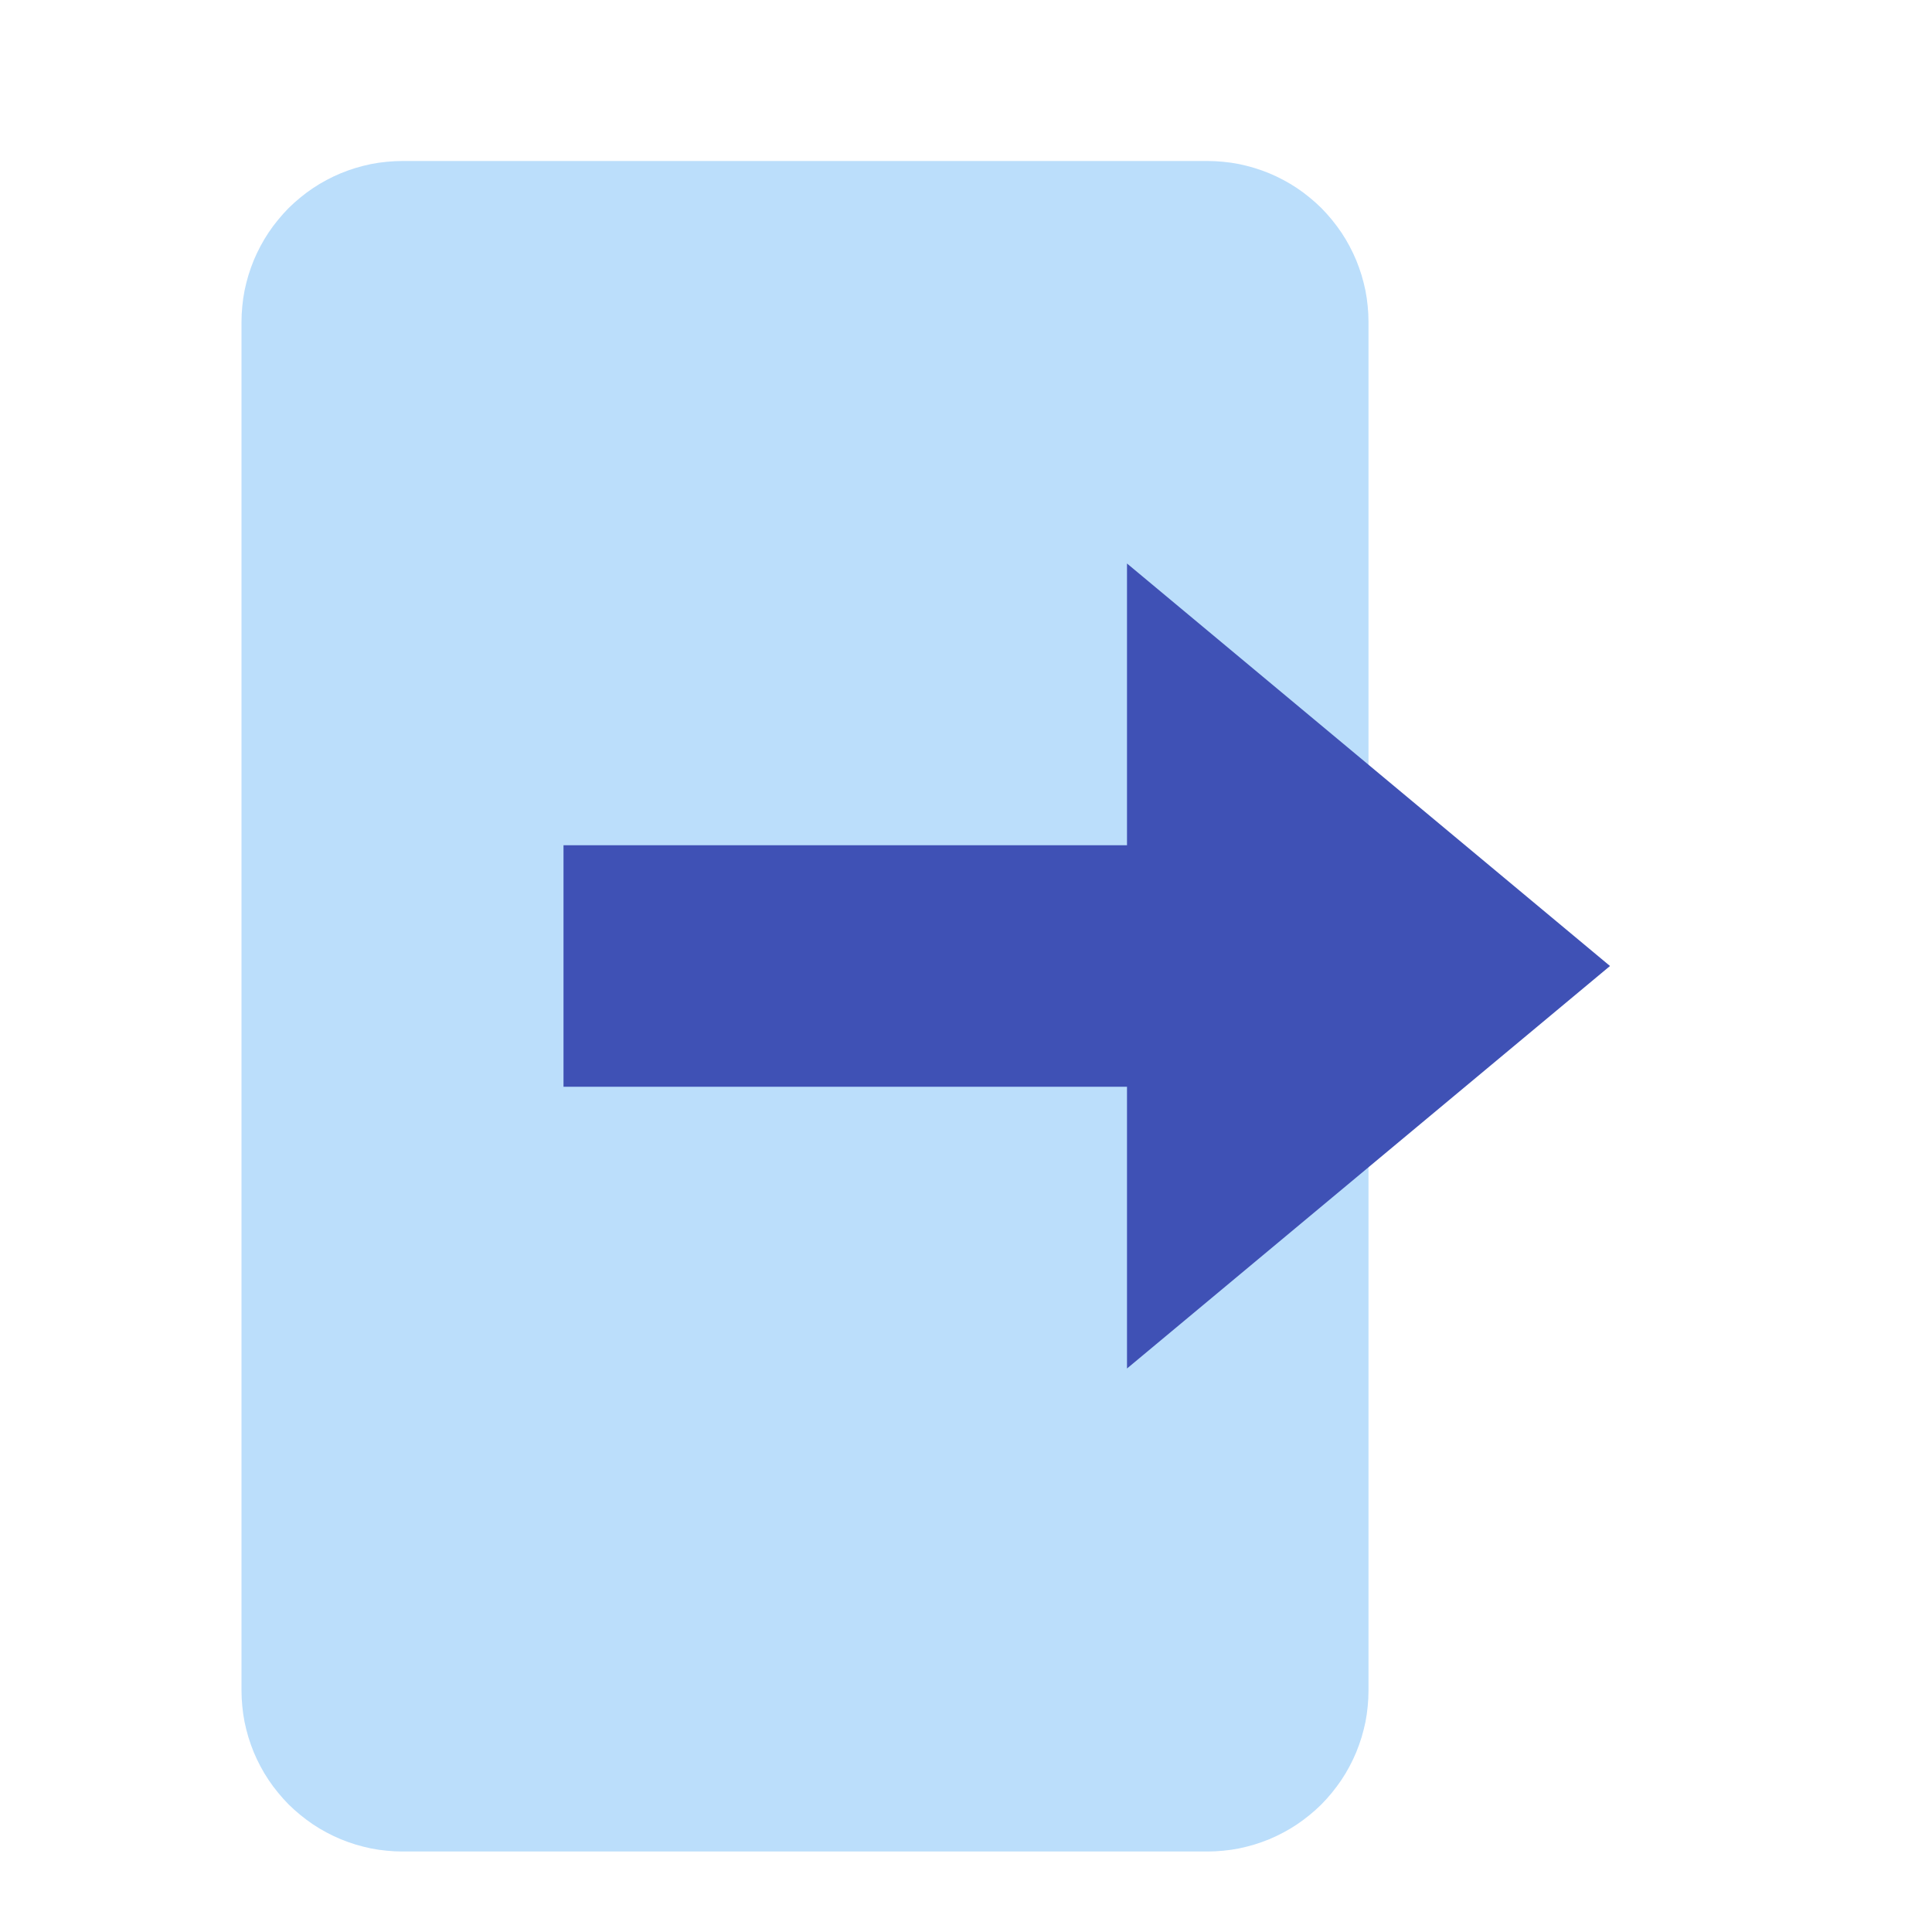
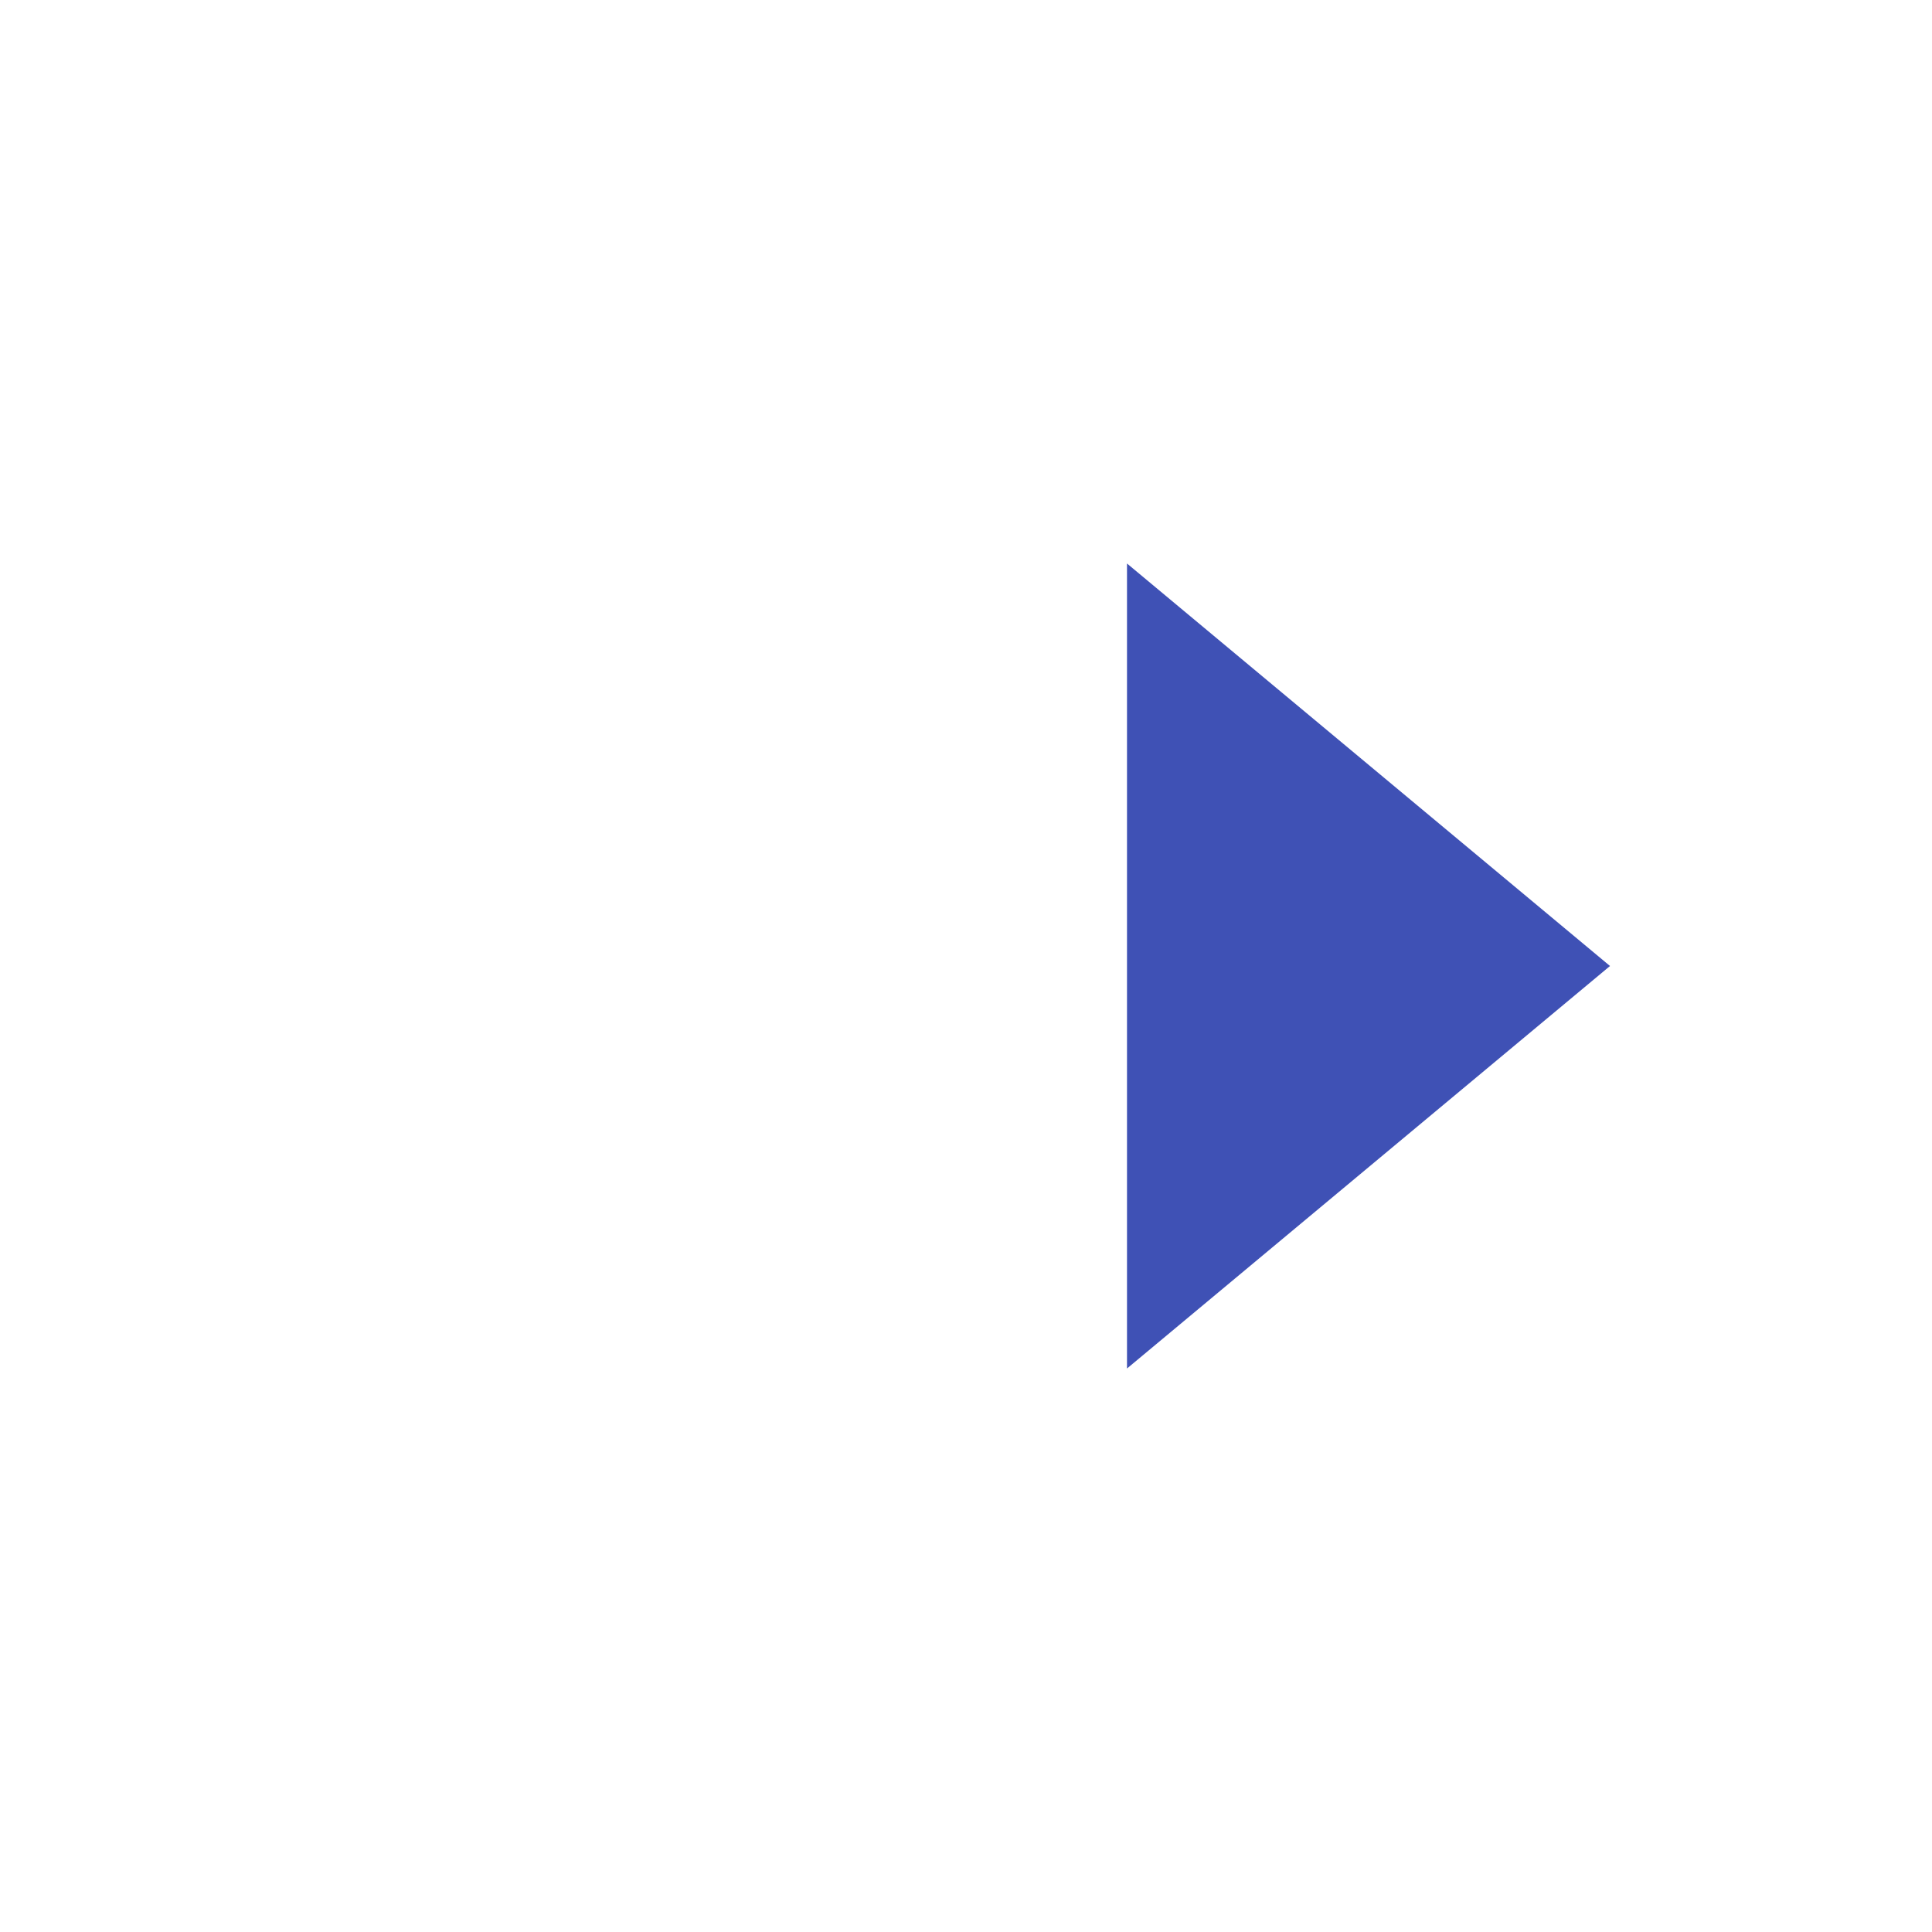
<svg xmlns="http://www.w3.org/2000/svg" width="24px" height="24px" viewBox="0 0 24 24" version="1.1">
  <desc>Created with Lunacy</desc>
  <g id="svg">
-     <path d="M0 0L24 0L24 24L0 24L0 0Z" id="Background" fill="none" stroke="none" />
-     <path d="M1.999 0L12.001 0Q12.099 0 12.197 0.01Q12.295 0.019 12.391 0.038Q12.487 0.058 12.581 0.086Q12.675 0.115 12.766 0.152Q12.857 0.19 12.943 0.236Q13.03 0.282 13.112 0.337Q13.193 0.391 13.269 0.454Q13.345 0.516 13.415 0.585Q13.484 0.655 13.546 0.731Q13.608 0.807 13.663 0.888Q13.718 0.97 13.764 1.057Q13.81 1.143 13.848 1.234Q13.885 1.325 13.914 1.419Q13.942 1.513 13.962 1.609Q13.981 1.705 13.99 1.803Q14 1.901 14 1.999L14 19.001Q14 19.099 13.99 19.197Q13.981 19.295 13.962 19.391Q13.942 19.487 13.914 19.581Q13.885 19.675 13.848 19.766Q13.81 19.857 13.764 19.943Q13.718 20.03 13.663 20.112Q13.608 20.193 13.546 20.269Q13.484 20.345 13.415 20.415Q13.345 20.484 13.269 20.546Q13.193 20.608 13.112 20.663Q13.03 20.718 12.943 20.764Q12.857 20.81 12.766 20.848Q12.675 20.885 12.581 20.914Q12.487 20.942 12.391 20.962Q12.295 20.981 12.197 20.99Q12.099 21 12.001 21L1.999 21Q1.901 21 1.803 20.99Q1.705 20.981 1.609 20.962Q1.513 20.942 1.419 20.914Q1.325 20.885 1.234 20.848Q1.143 20.81 1.057 20.764Q0.97 20.718 0.888 20.663Q0.807 20.608 0.731 20.546Q0.655 20.484 0.585 20.415Q0.516 20.345 0.454 20.269Q0.391 20.193 0.337 20.112Q0.282 20.03 0.236 19.943Q0.19 19.857 0.152 19.766Q0.115 19.675 0.086 19.581Q0.058 19.487 0.038 19.391Q0.019 19.295 0.01 19.197Q0 19.099 0 19.001L0 1.999Q0 1.901 0.01 1.803Q0.019 1.705 0.038 1.609Q0.058 1.513 0.086 1.419Q0.115 1.325 0.152 1.234Q0.19 1.143 0.236 1.057Q0.282 0.97 0.337 0.888Q0.391 0.807 0.454 0.731Q0.516 0.655 0.585 0.585Q0.655 0.516 0.731 0.454Q0.807 0.391 0.888 0.337Q0.97 0.282 1.057 0.236Q1.143 0.19 1.234 0.152Q1.325 0.115 1.419 0.086Q1.513 0.058 1.609 0.038Q1.705 0.019 1.803 0.01Q1.901 0 1.999 0L1.999 0Z" transform="translate(3 2)" id="Rectangle" fill="#BBDEFB" stroke="none" />
    <g id="Group" transform="translate(7 7)">
      <path d="M6 5L0 10L0 0L6 5Z" transform="translate(7 0)" id="Shape" fill="#3F51B5" stroke="none" />
-       <path d="M0 0L8.5 0L8.5 3L0 3L0 0Z" transform="translate(0 3.5)" id="Shape" fill="#3F51B5" stroke="none" />
    </g>
  </g>
</svg>